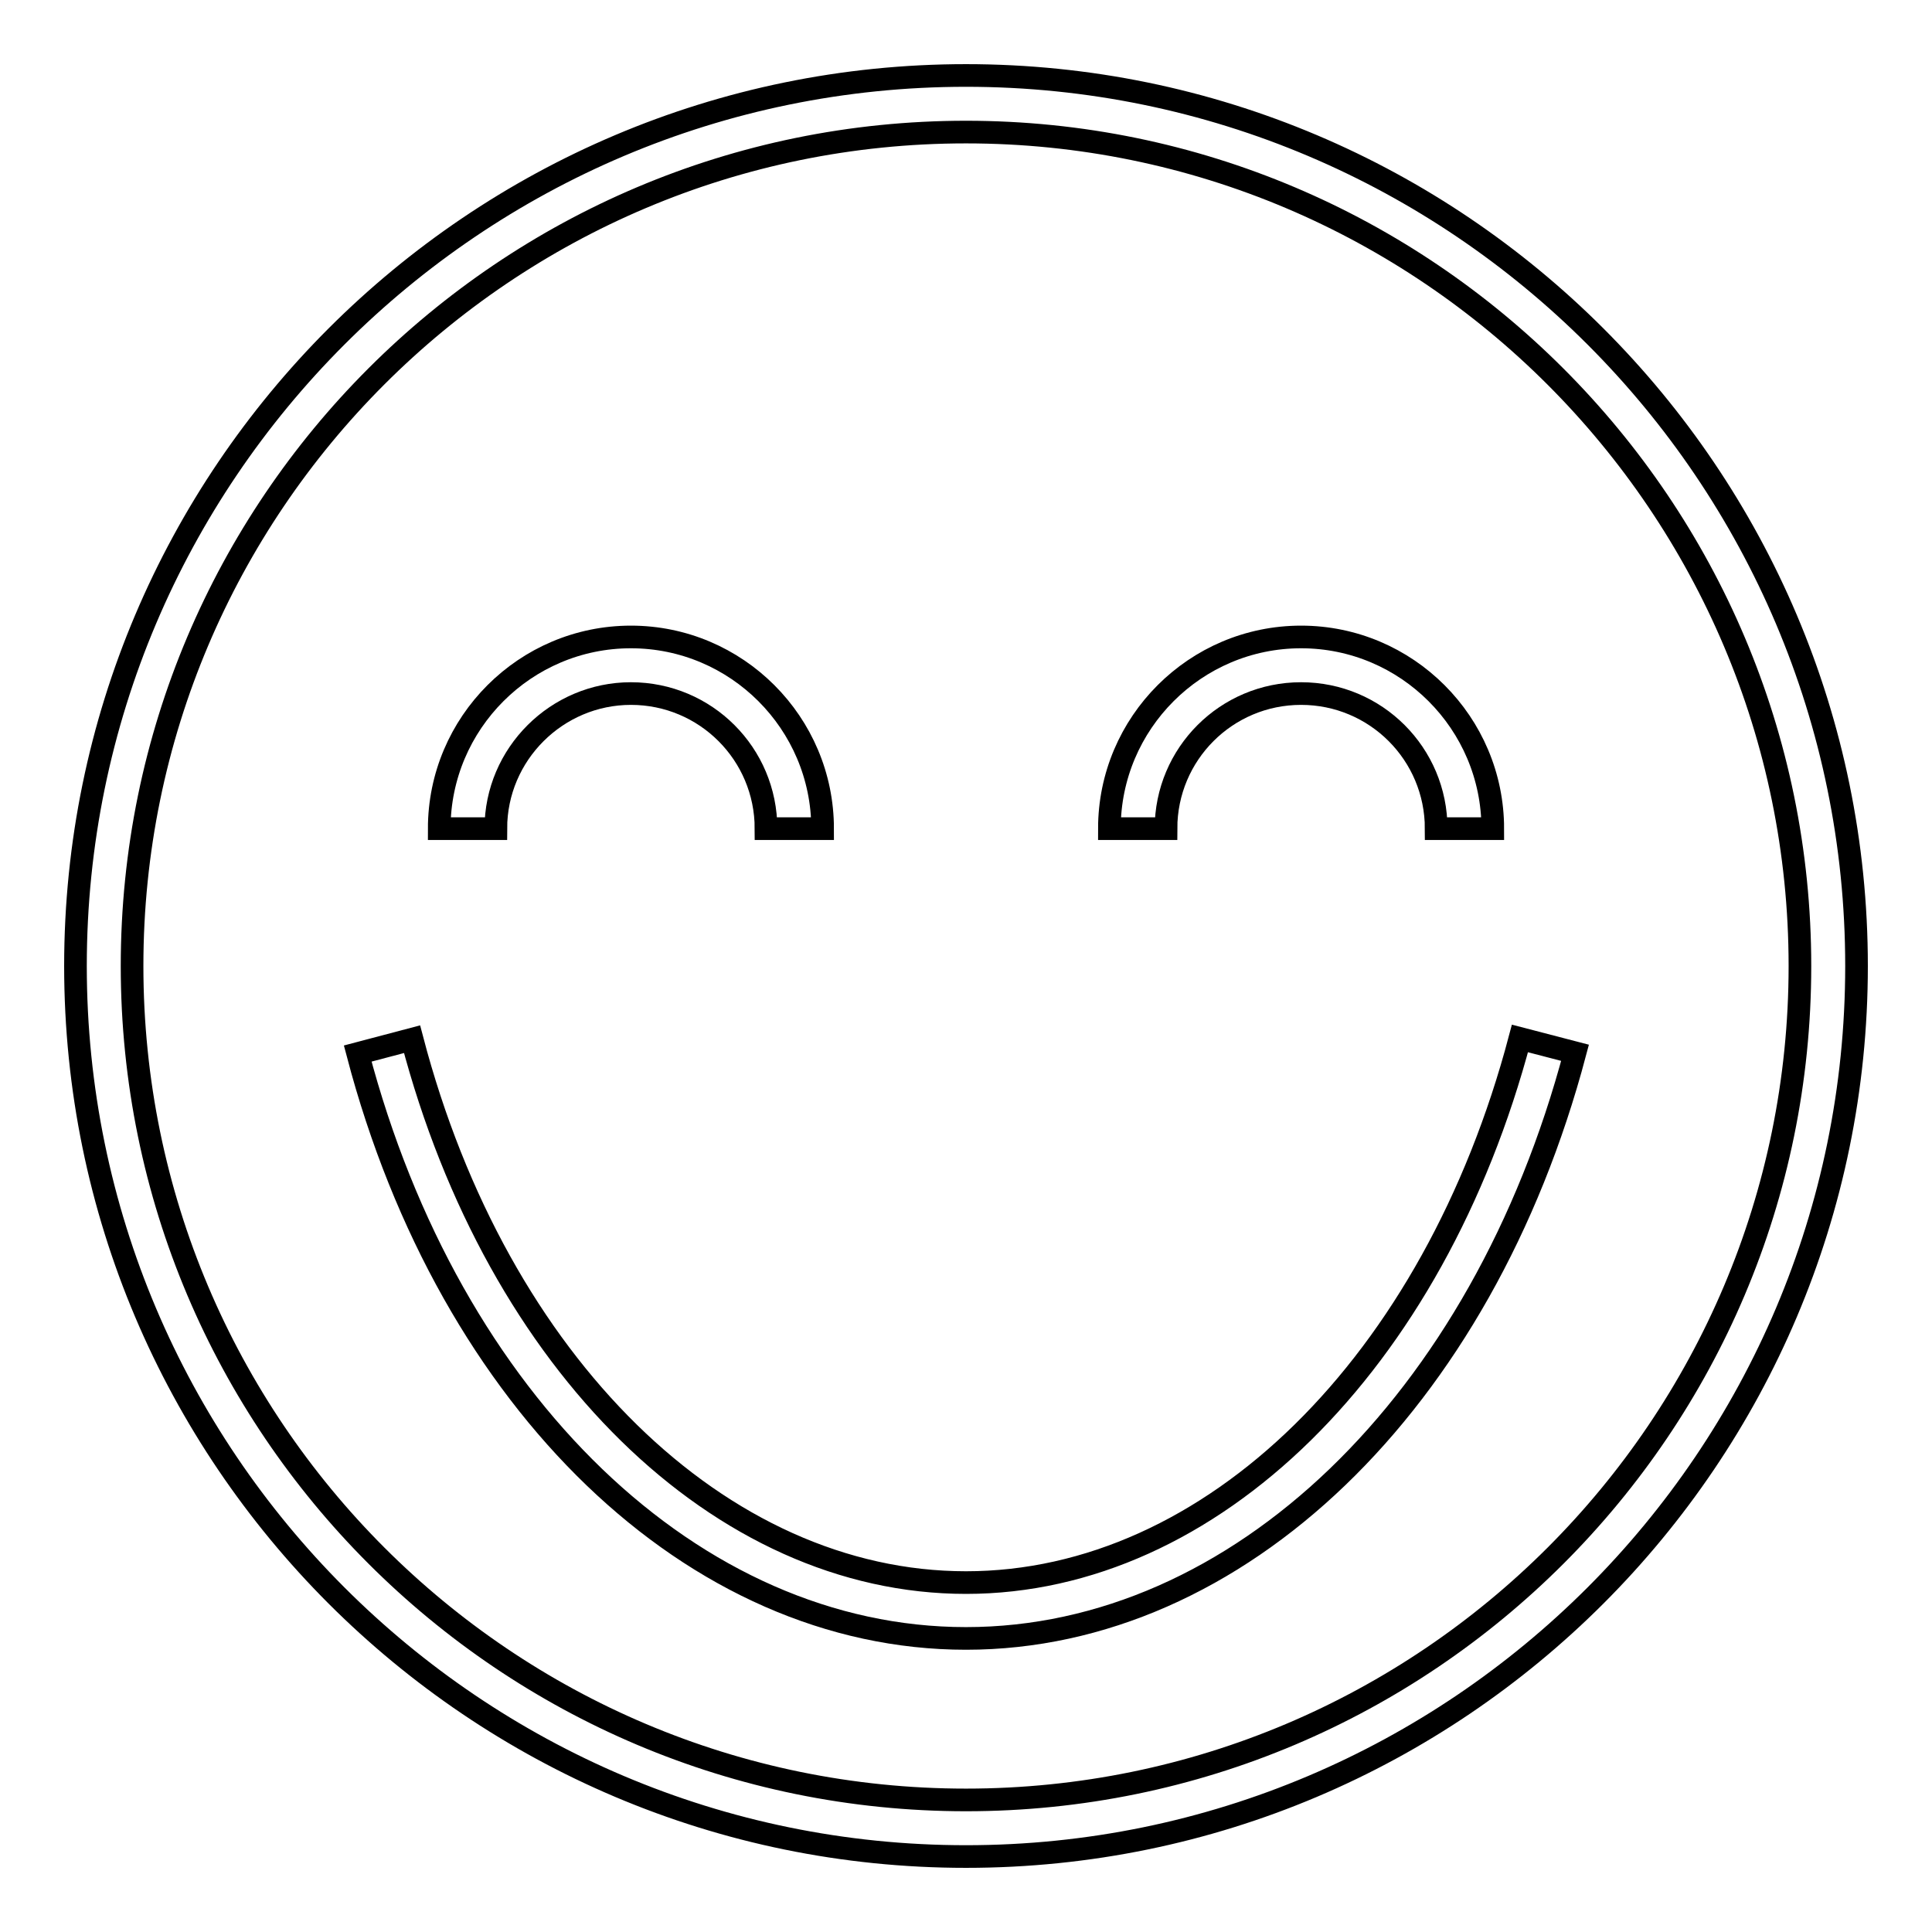
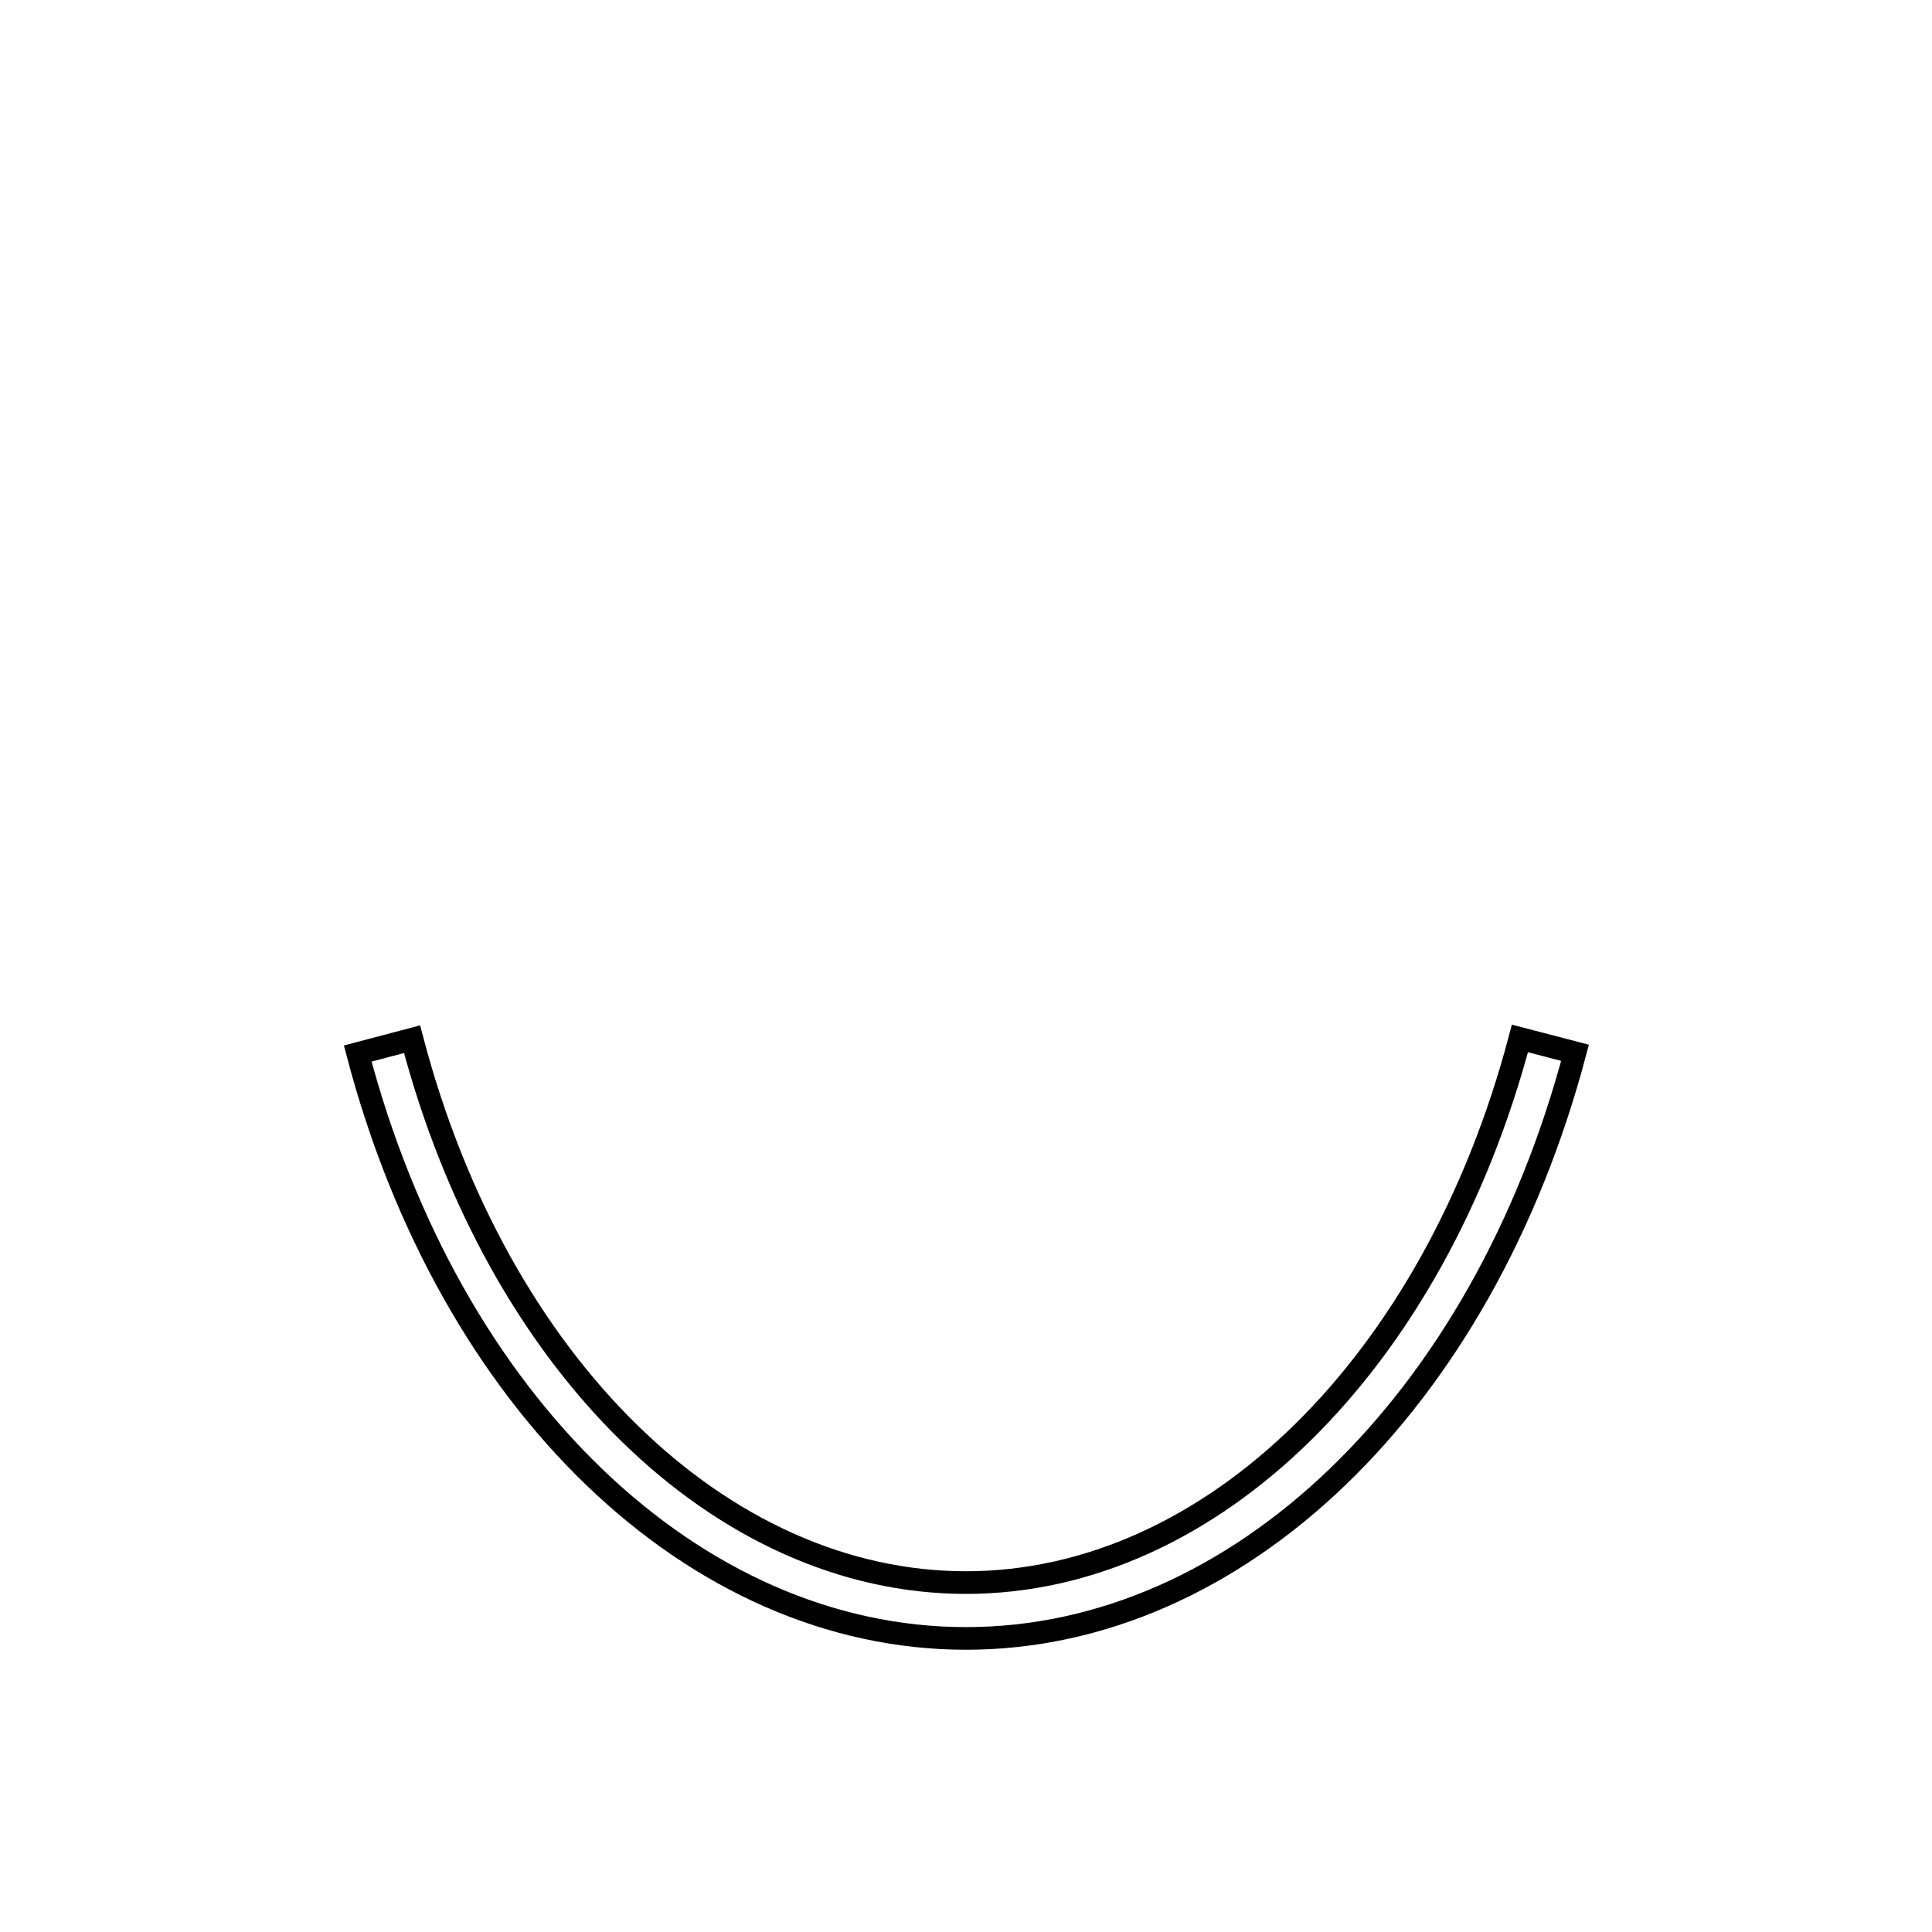
<svg xmlns="http://www.w3.org/2000/svg" version="1.1" x="0px" y="0px" viewBox="0 0 256 256" enable-background="new 0 0 256 256" xml:space="preserve">
  <g>
    <g>
-       <path stroke-width="3" fill-opacity="0" stroke="#000000" d="M128,10C62.9,10,10,62.9,10,128c0,65.1,52.9,118,118,118c65.1,0,118-52.9,118-118C246,62.9,193.1,10,128,10z M128,238.5C67,238.5,17.5,189,17.5,128C17.5,67,67,17.5,128,17.5c61,0,110.5,49.6,110.5,110.5C238.5,189,189,238.5,128,238.5z" />
      <path stroke-width="3" fill-opacity="0" stroke="#000000" d="M201.4,137.6c-11.4,43.1-40.9,72.1-73.4,72.1c-32.5,0-62.1-28.9-73.4-72l-7.2,1.9C59.6,186,92,217.1,128,217.1c36,0,68.4-31.2,80.7-77.6L201.4,137.6z" />
-       <path stroke-width="3" fill-opacity="0" stroke="#000000" d="M83.6,91.9c9.9,0,17.9,8,17.9,17.9h7.5c0-14-11.4-25.4-25.4-25.4c-14,0-25.4,11.4-25.4,25.4h7.5C65.7,99.9,73.8,91.9,83.6,91.9z" />
-       <path stroke-width="3" fill-opacity="0" stroke="#000000" d="M172.4,91.9c9.9,0,17.9,8,17.9,17.9h7.5c0-14-11.4-25.4-25.4-25.4c-14,0-25.4,11.4-25.4,25.4h7.5C154.5,99.9,162.5,91.9,172.4,91.9z" />
    </g>
  </g>
</svg>